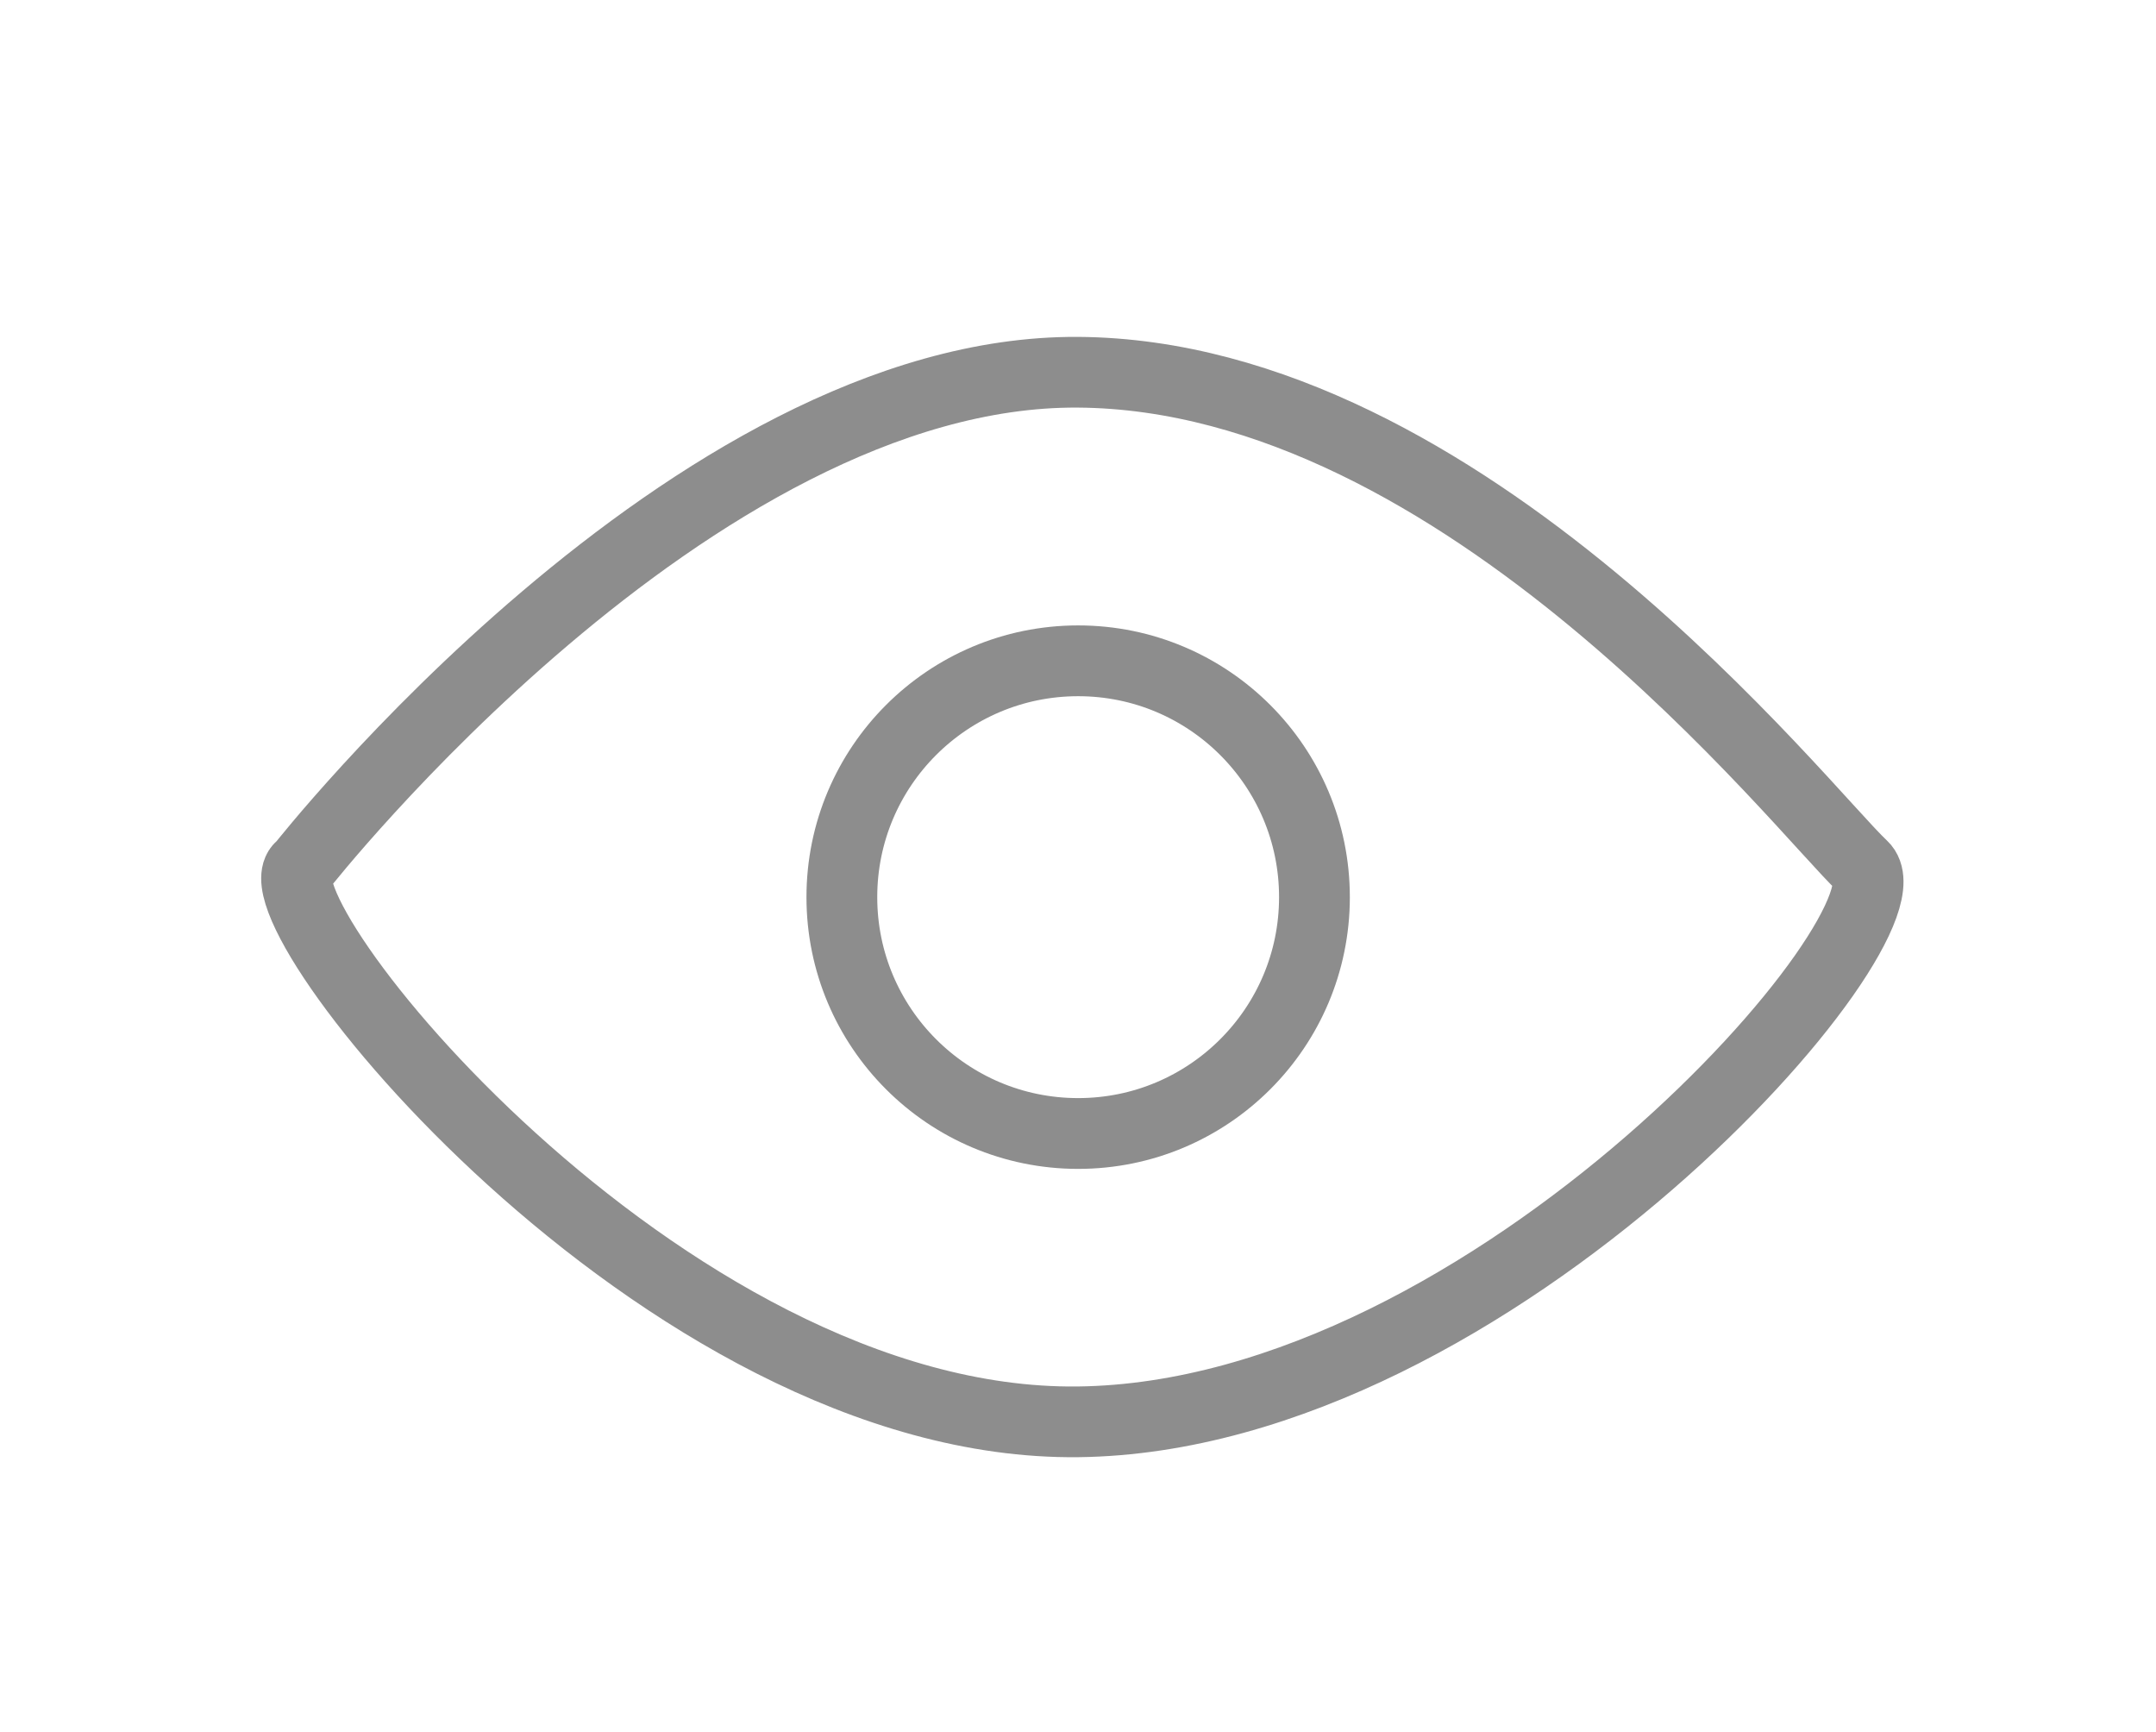
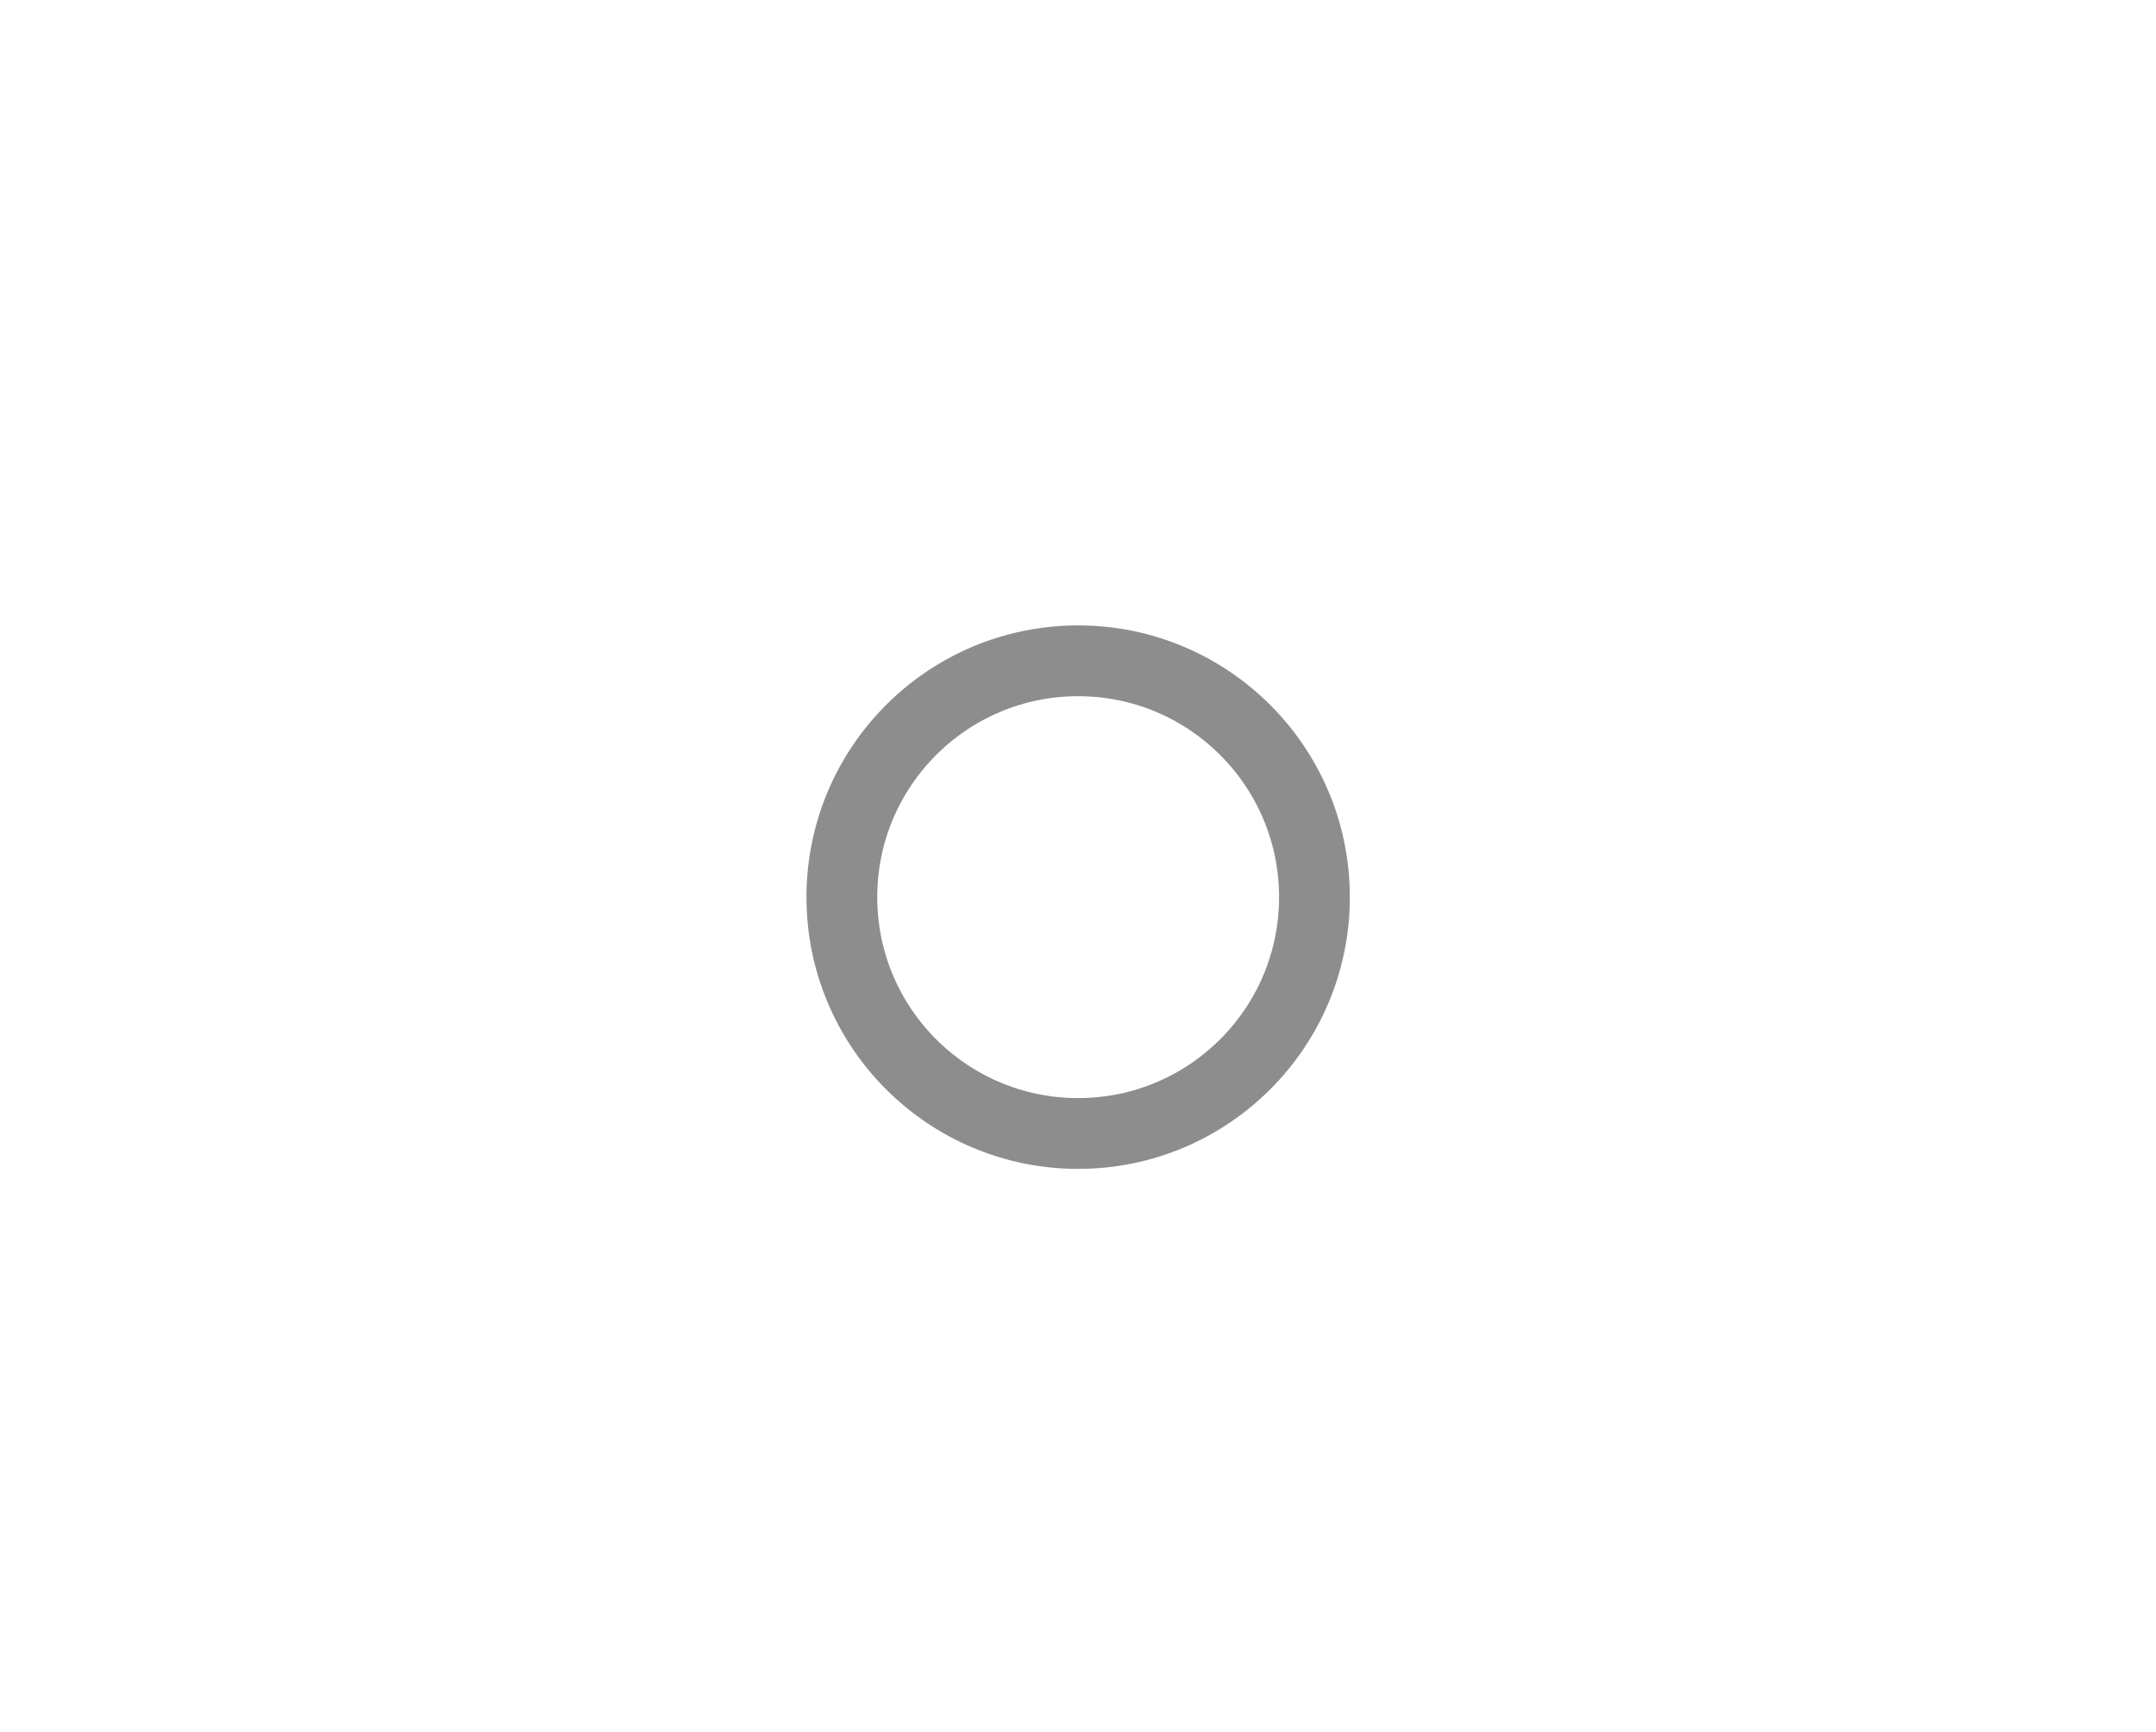
<svg xmlns="http://www.w3.org/2000/svg" width="100%" height="100%" viewBox="0 0 61 49" version="1.1" xml:space="preserve" style="fill-rule:evenodd;clip-rule:evenodd;stroke-linecap:round;stroke-linejoin:round;stroke-miterlimit:1.5;">
-   <path d="M8.543,24.5C8.543,24.5 19.576,10.458 30.5,10.53C41.424,10.603 51.006,22.923 52.697,24.5C54.389,26.077 42.3,40.085 30.5,40.221C18.7,40.356 6.903,25.504 8.543,24.5Z" style="fill:none;stroke:rgb(141,141,141);stroke-width:2px;" />
  <g transform="matrix(0.89,0,0,0.89,2.909,2.69)">
    <circle cx="31.006" cy="25.493" r="7.512" style="fill:none;stroke:rgb(141,141,141);stroke-width:2.25px;" />
  </g>
</svg>